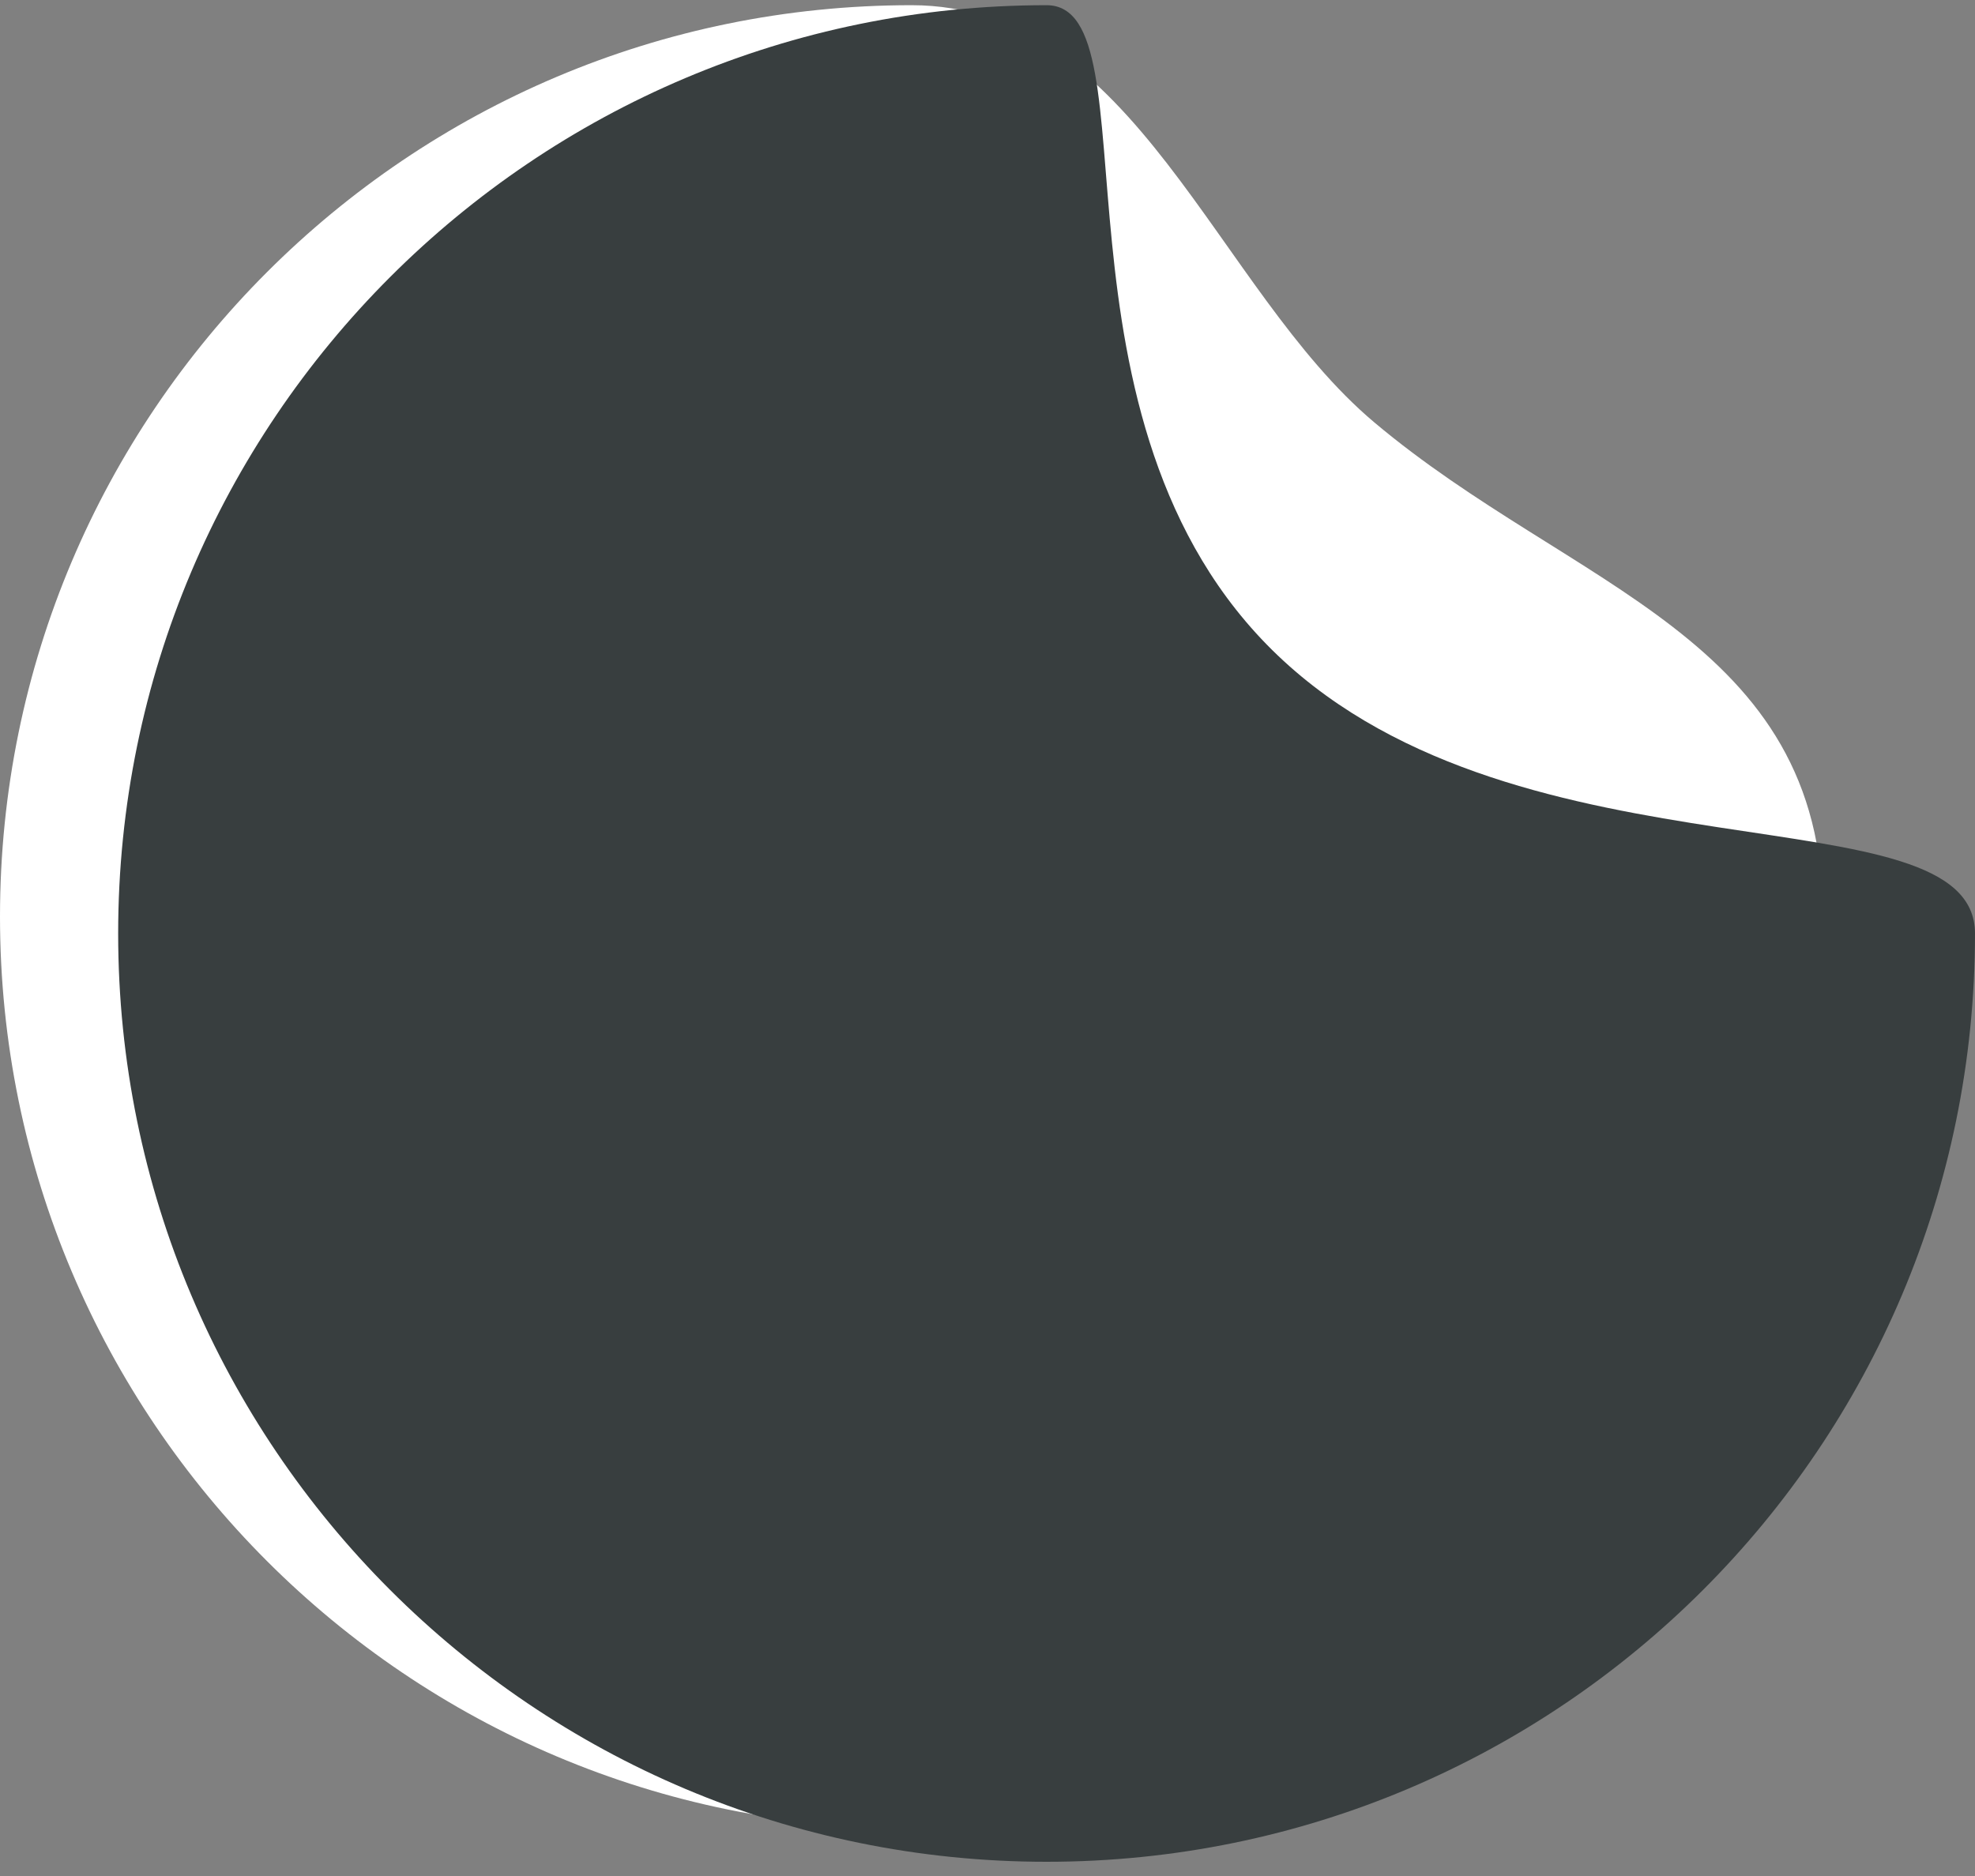
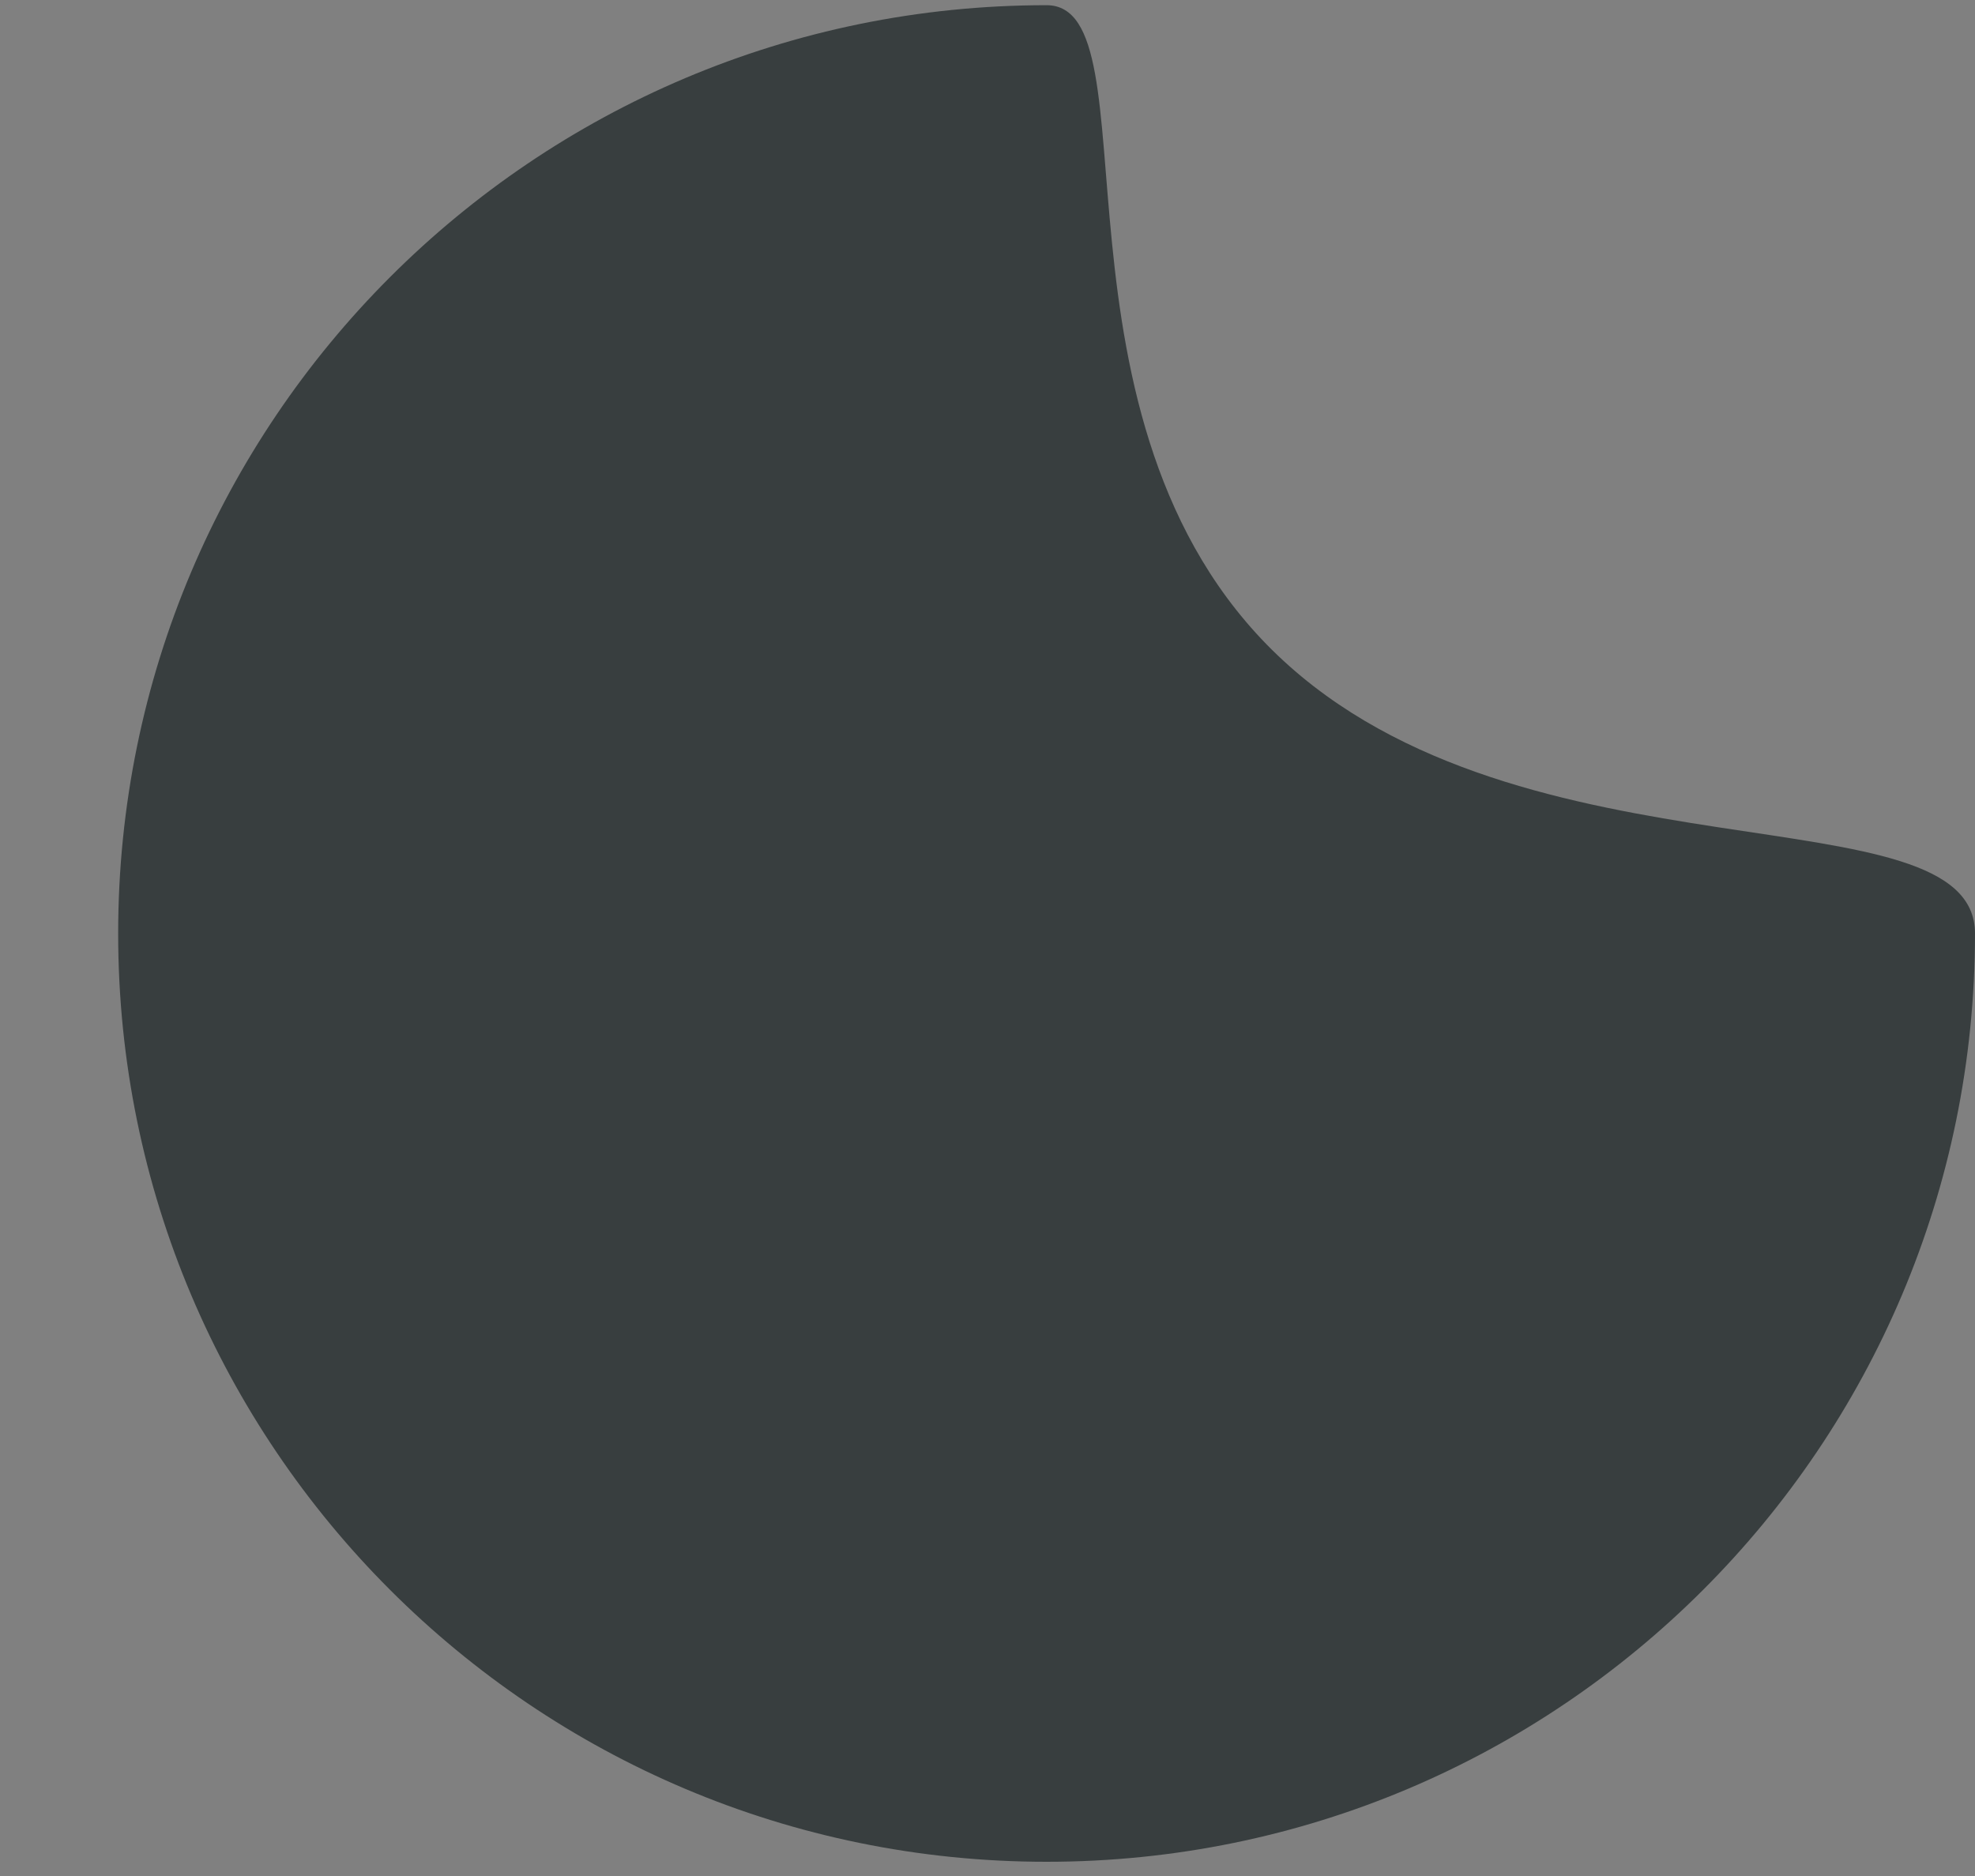
<svg xmlns="http://www.w3.org/2000/svg" xmlns:ns1="http://www.bohemiancoding.com/sketch/ns" width="100px" height="95px" viewBox="0 0 100 95" version="1.1">
  <rect x="0" y="0" width="100" height="95" fill="#808080" stroke="none" />
  <title>oval</title>
  <desc>Created with Sketch.</desc>
  <defs />
  <g id="Page-1" stroke="none" stroke-width="1" fill="none" fill-rule="evenodd" ns1:type="MSPage">
    <g id="Procurement@2x-Copy" ns1:type="MSArtboardGroup" transform="translate(-664, -3406)">
      <g id="tHE-PROCESS" ns1:type="MSLayerGroup" transform="translate(0, 1650)">
        <g id="PART-1" transform="translate(276, 0.263)" ns1:type="MSShapeGroup">
          <g id="03" transform="translate(219, 1624)">
            <g id="DESIGNER'S-INQUISITI-+-When-the-decision-to">
              <g id="oval" transform="translate(169, 132)">
-                 <path d="M46.154,92.308 C71.644,92.308 92.308,71.644 92.308,46.154 C92.308,31.98 79.635,29.588 69.58,21.122 C61.552,14.362 57.47,0 46.154,0 C20.664,0 0,20.664 0,46.154 C0,71.644 20.664,92.308 46.154,92.308 Z" id="Oval-54" fill="#FFFFFF" />
                <path d="M52.991,94.017 C78.954,94.017 100,72.971 100,47.009 C100,39.609 77.103,44.757 64.702,32.933 C52.301,21.109 58.609,0 52.991,0 C27.029,0 5.983,21.046 5.983,47.009 C5.983,72.971 27.029,94.017 52.991,94.017 Z" id="Oval-54-Copy" fill="#383E3F" />
              </g>
            </g>
          </g>
        </g>
      </g>
    </g>
  </g>
</svg>